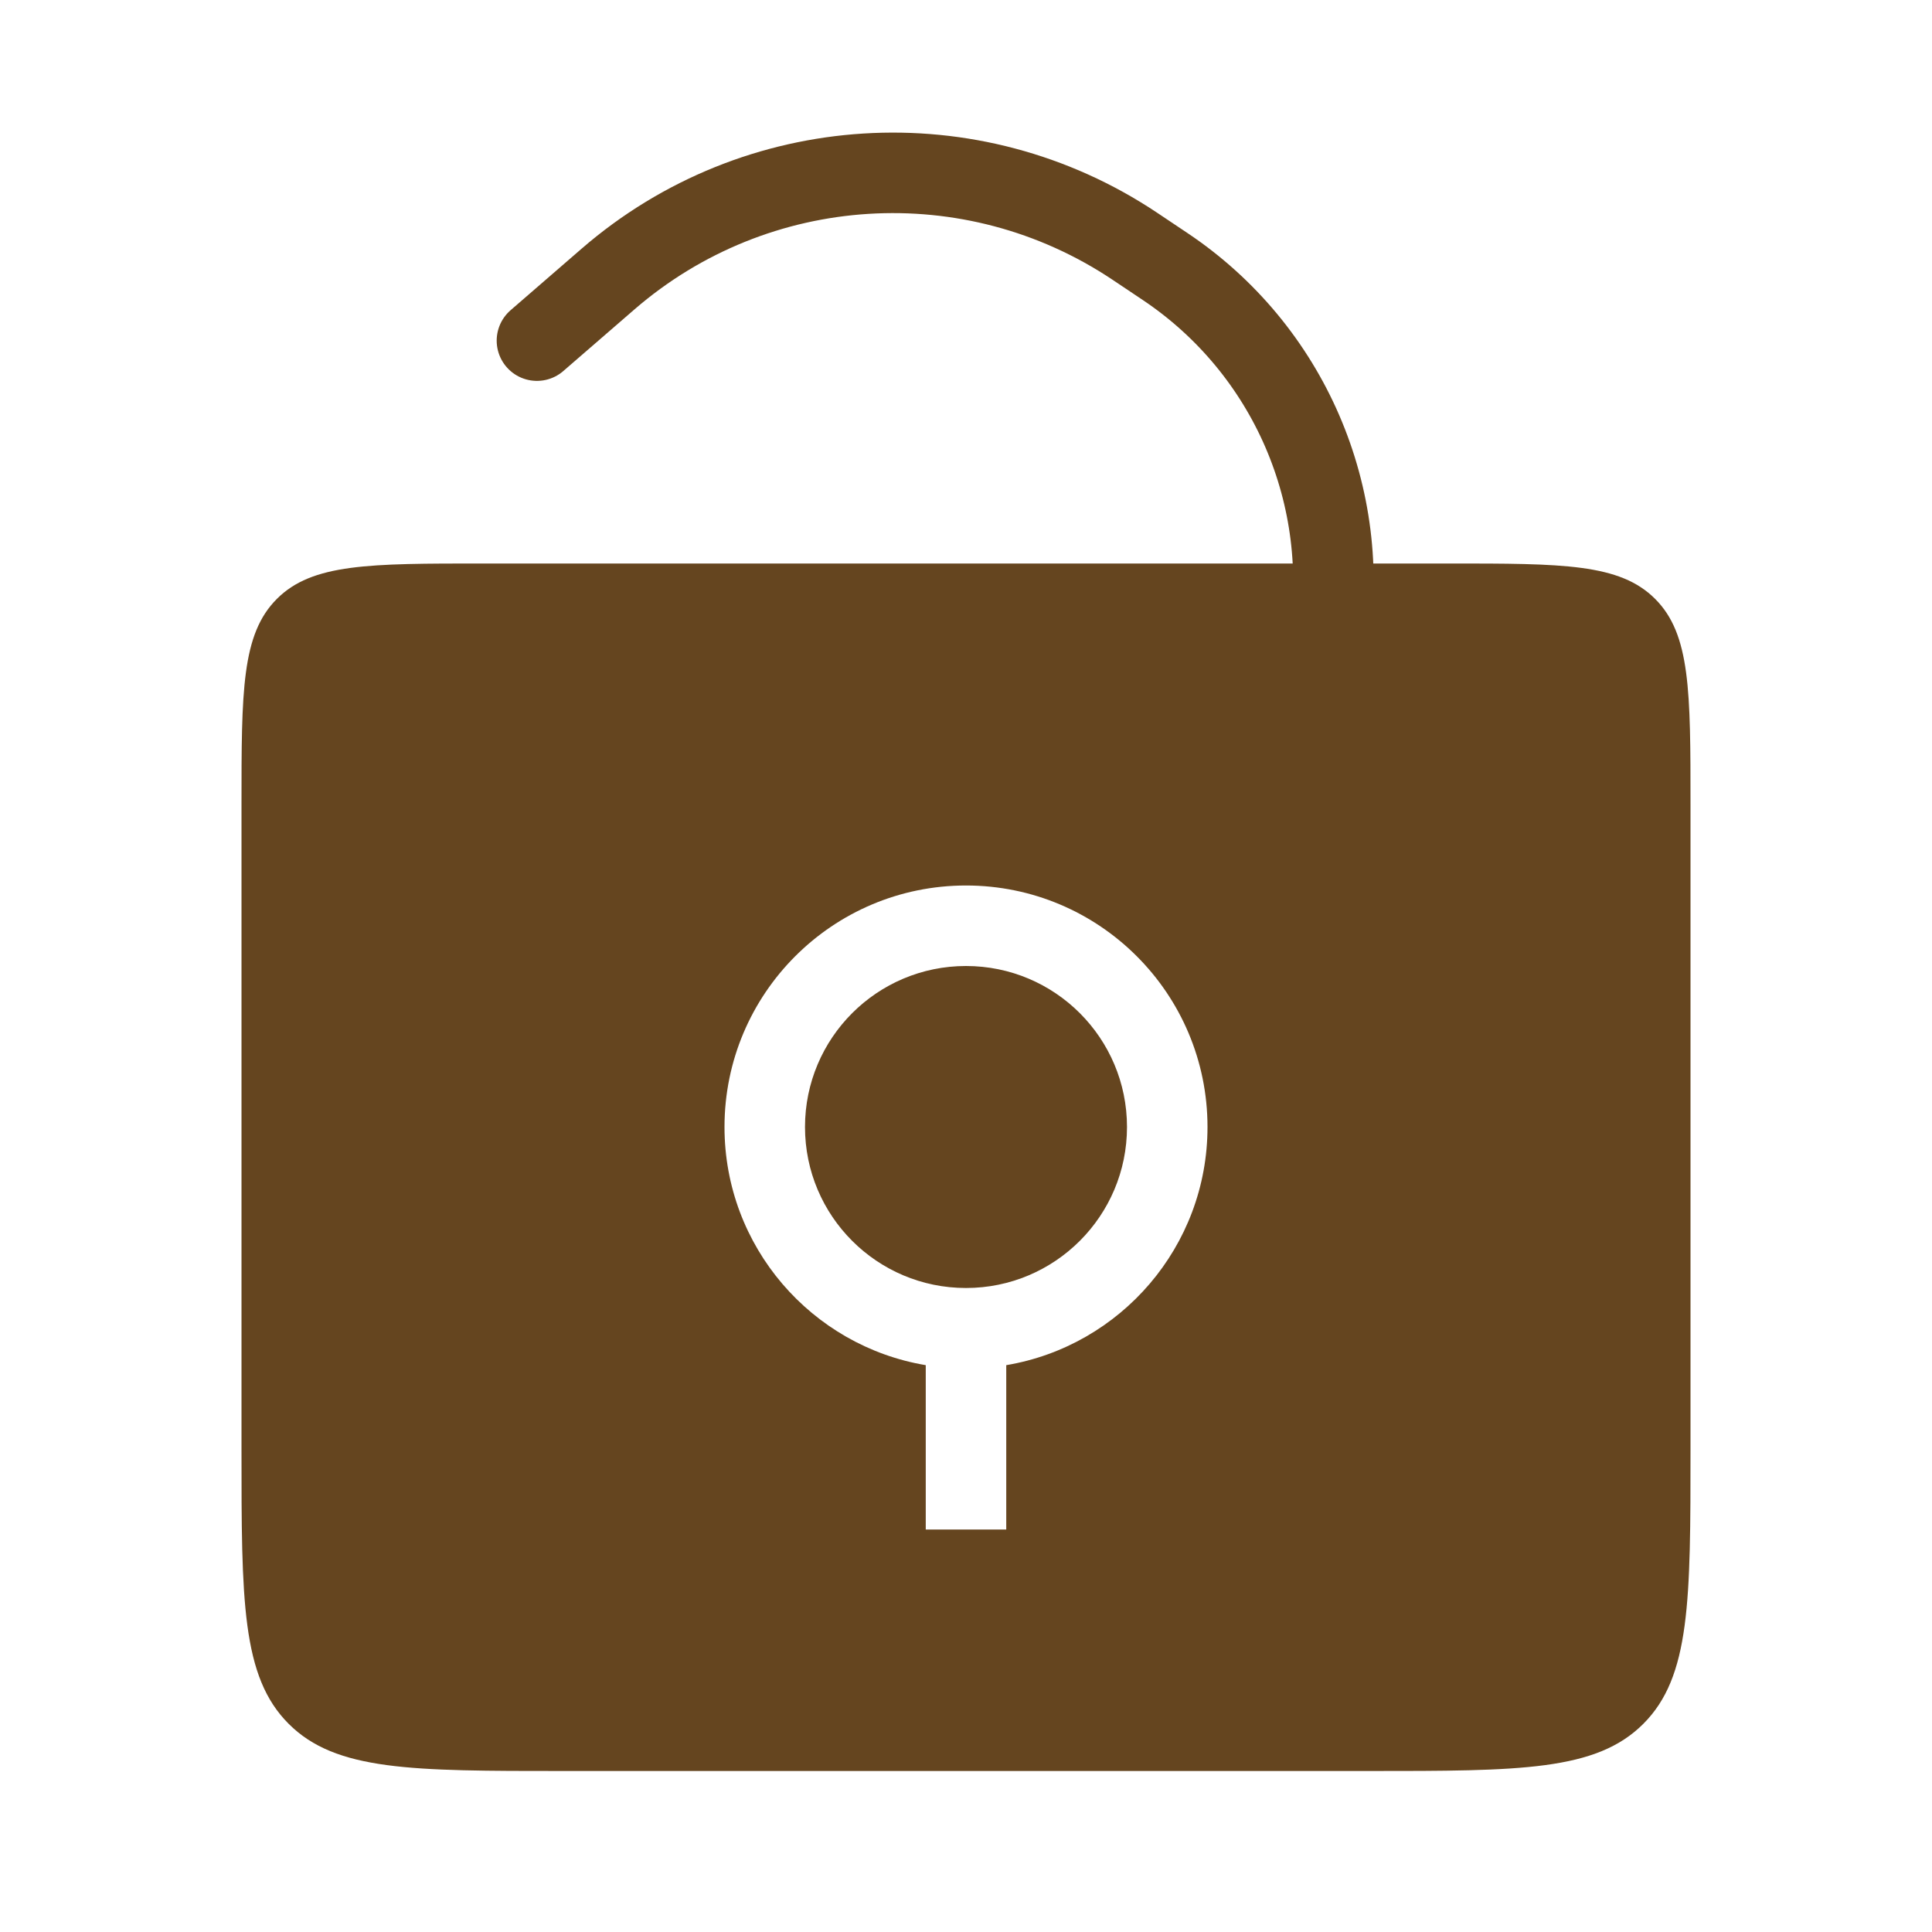
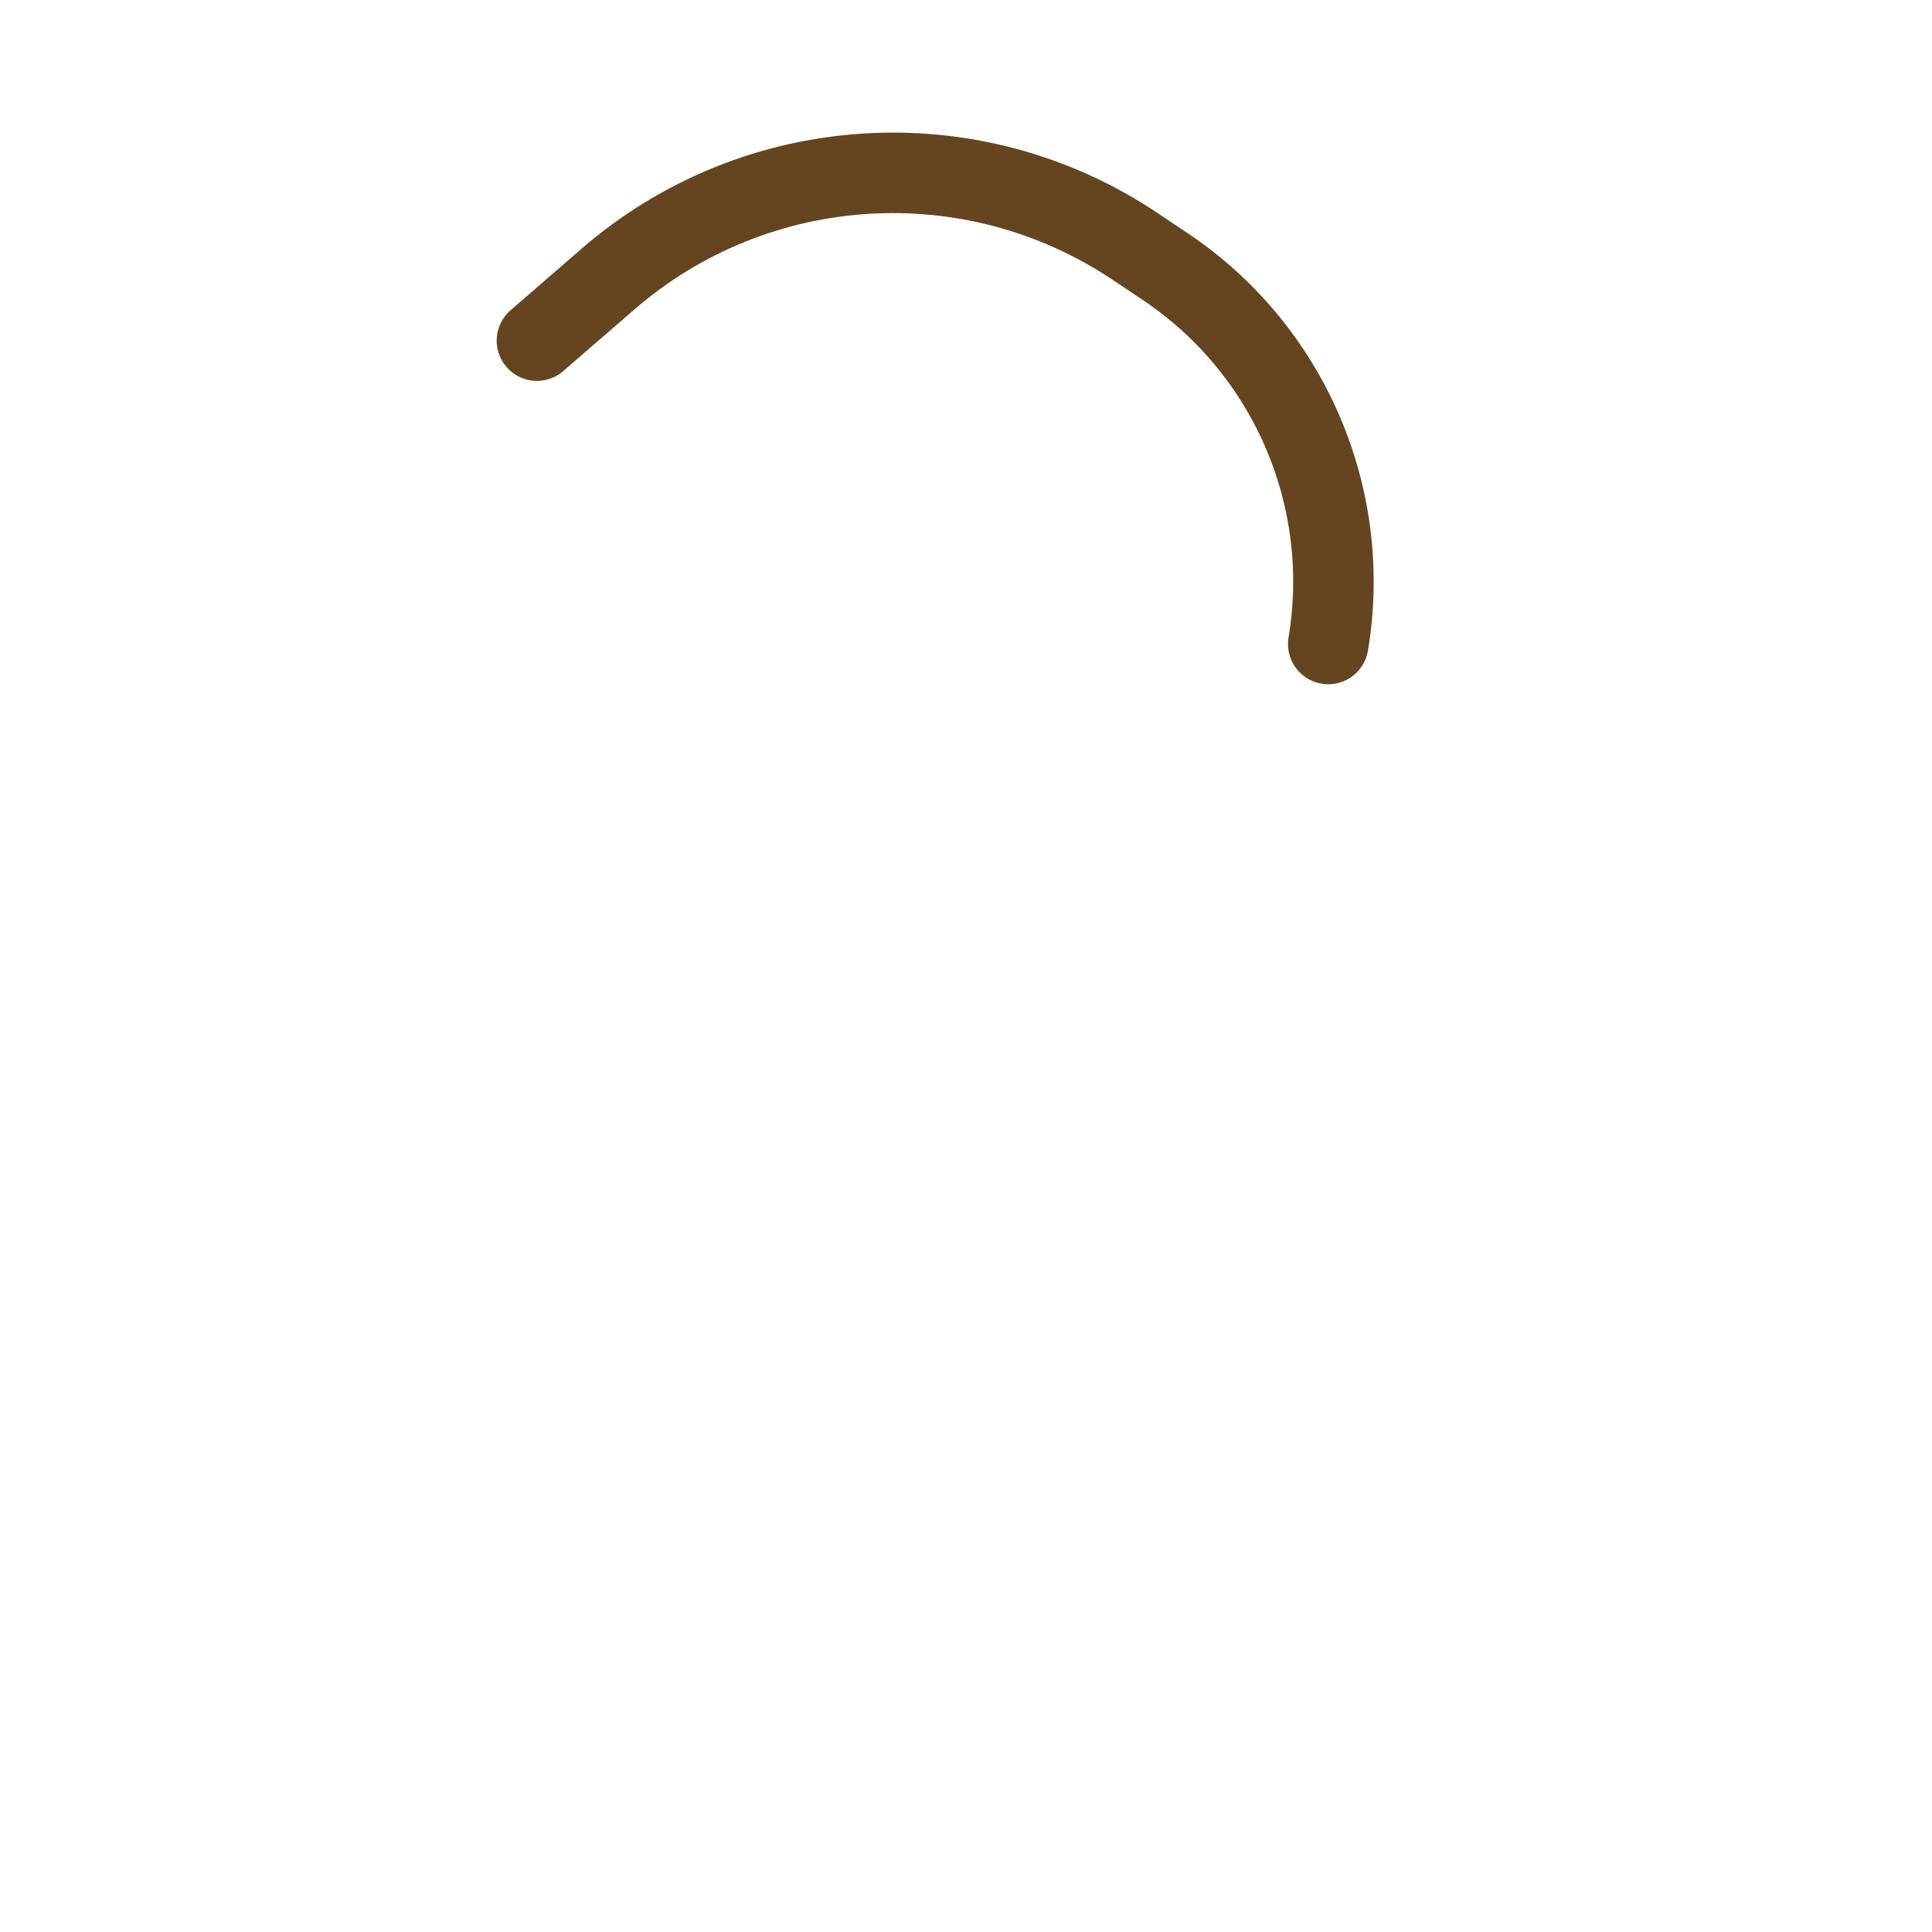
<svg xmlns="http://www.w3.org/2000/svg" width="48" height="48" viewBox="0 0 48 48" fill="none">
-   <path fill-rule="evenodd" clip-rule="evenodd" d="M6.879 14.879C6 15.757 6 17.172 6 20V36C6 39.771 6 41.657 7.172 42.828C8.343 44 10.229 44 14 44H34C37.771 44 39.657 44 40.828 42.828C42 41.657 42 39.771 42 36V20C42 17.172 42 15.757 41.121 14.879C40.243 14 38.828 14 36 14H12C9.172 14 7.757 14 6.879 14.879ZM24 32C26.209 32 28 30.209 28 28C28 25.791 26.209 24 24 24C21.791 24 20 25.791 20 28C20 30.209 21.791 32 24 32ZM30 28C30 30.973 27.838 33.441 25 33.917V38H23V33.917C20.162 33.441 18 30.973 18 28C18 24.686 20.686 22 24 22C27.314 22 30 24.686 30 28Z" fill="#65451F" />
-   <path d="M33 16V16C33.609 12.347 32.022 8.677 28.943 6.619L28.196 6.119C24.147 3.412 18.787 3.745 15.105 6.934L13.34 8.463" stroke="#65451F" stroke-width="2" stroke-linecap="round" />
+   <path d="M33 16C33.609 12.347 32.022 8.677 28.943 6.619L28.196 6.119C24.147 3.412 18.787 3.745 15.105 6.934L13.34 8.463" stroke="#65451F" stroke-width="2" stroke-linecap="round" />
</svg>